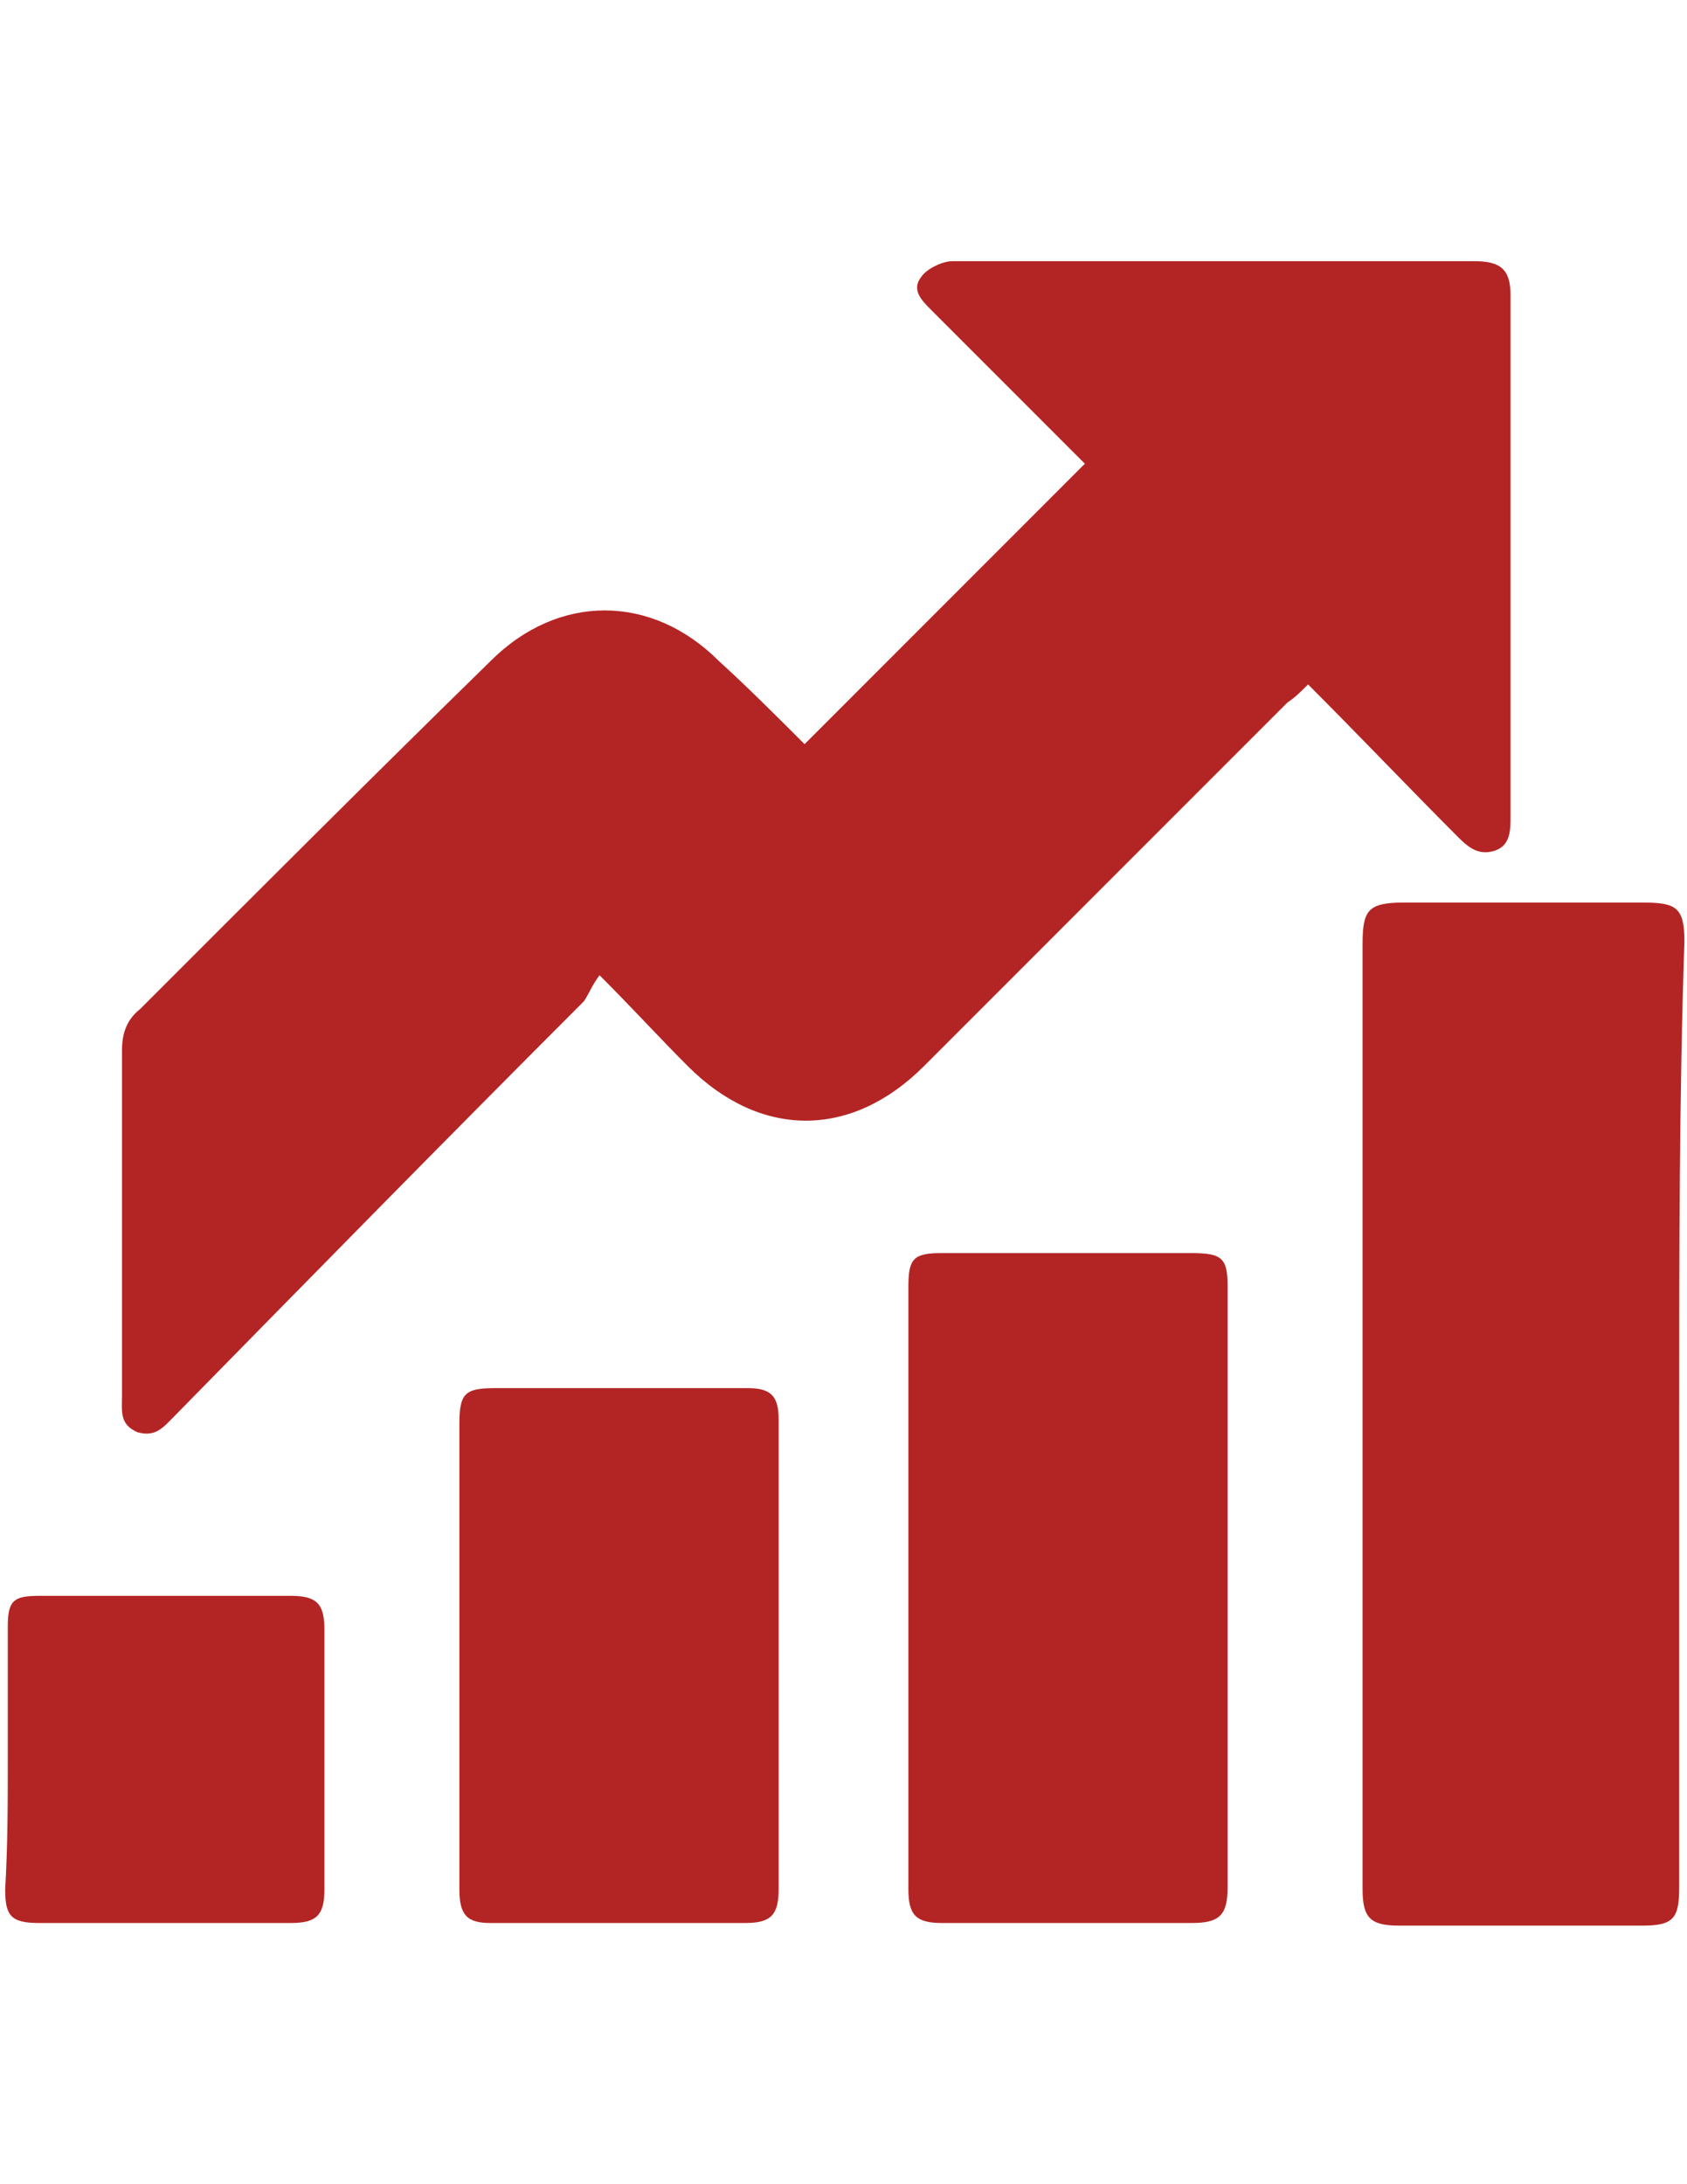
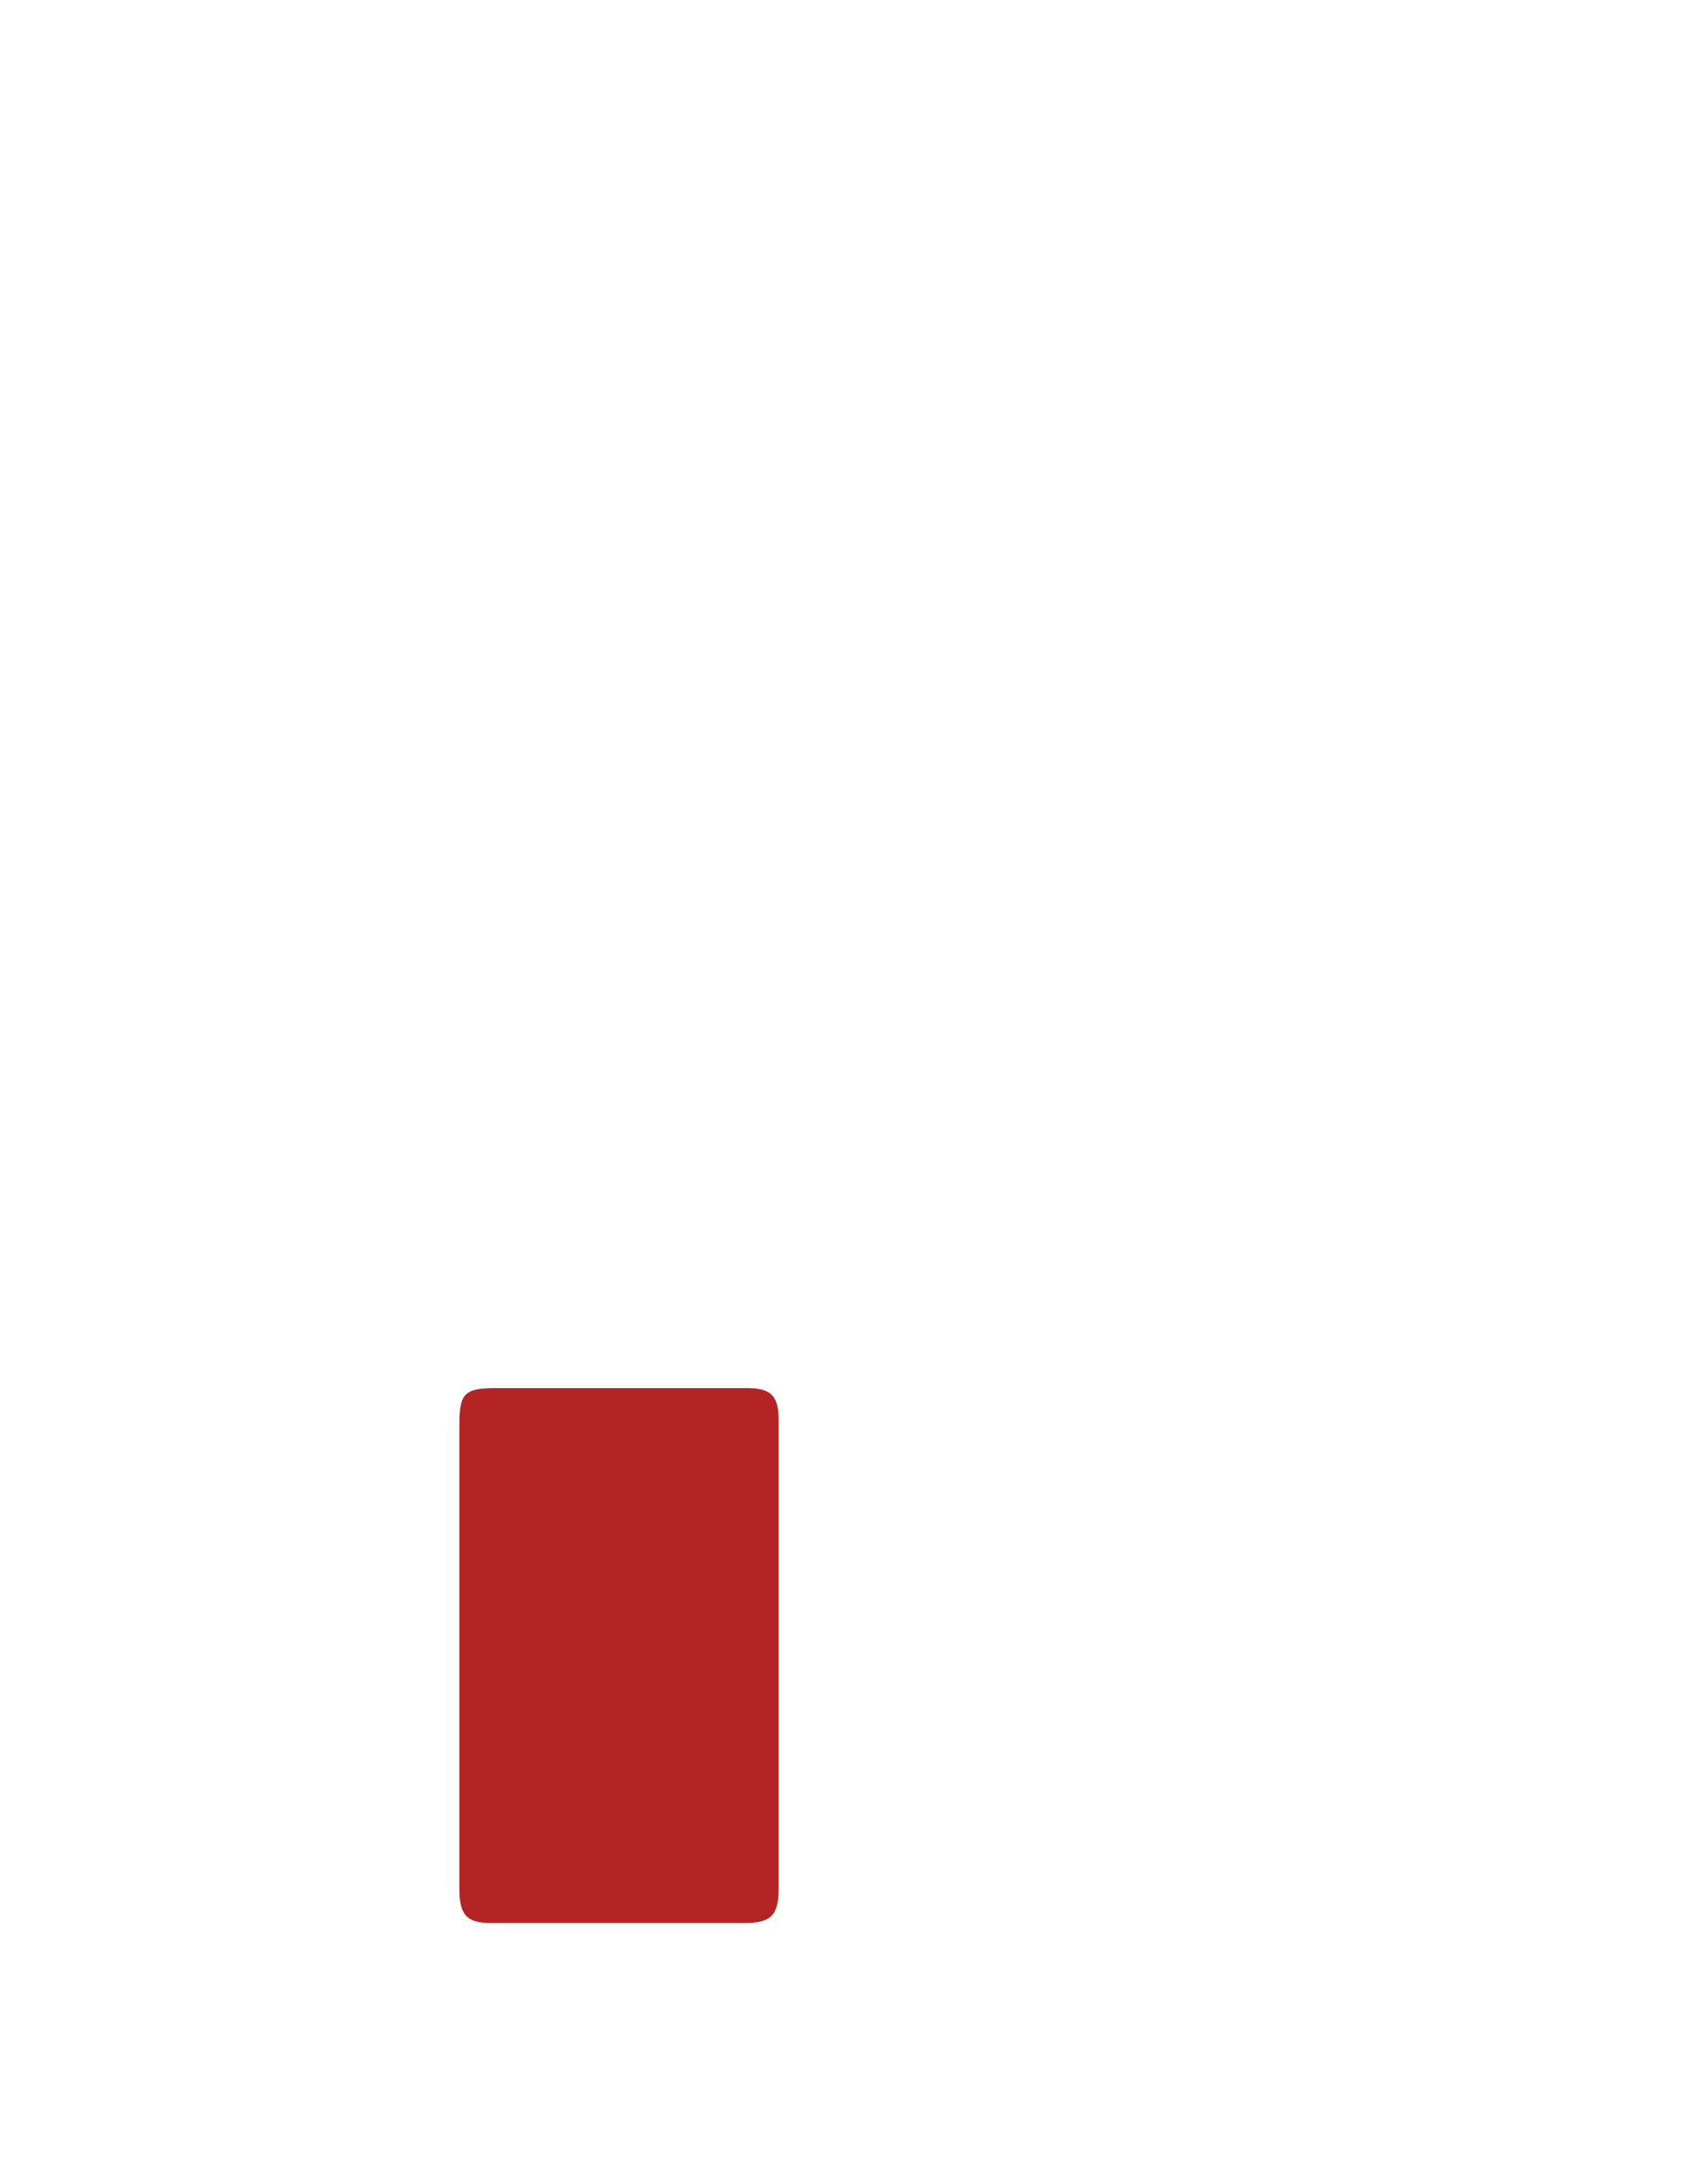
<svg xmlns="http://www.w3.org/2000/svg" version="1.1" id="Layer_1" x="0px" y="0px" width="612px" height="792px" viewBox="0 0 612 792" enable-background="new 0 0 612 792" xml:space="preserve">
  <g>
-     <path fill="#B32524" d="M291.877,269.834c33.896-33.896,67.791-67.791,101.687-101.687c-1.884-1.883-3.767-3.766-5.649-5.649   c-16.948-16.948-32.954-32.954-49.901-49.902c-3.767-3.766-7.532-7.532-3.767-12.24c1.883-2.825,7.532-5.649,11.299-5.649   c63.083,0,126.166,0,189.249,0c9.415,0,13.182,2.825,13.182,12.24c0,63.083,0,126.166,0,189.249c0,4.708,0,10.357-5.649,12.24   c-5.649,1.883-9.415-0.942-13.182-4.708c-17.889-17.889-35.778-36.72-54.609-55.55c-2.824,2.824-4.707,4.708-7.532,6.59   c-44.252,44.252-87.563,87.563-131.815,131.815c-26.363,26.363-59.317,26.363-85.68,0c-10.357-10.357-19.772-20.714-32.012-32.954   c-2.825,3.766-3.766,6.591-5.649,9.415c-49.901,49.901-98.861,99.804-148.763,150.646c-3.766,3.766-6.591,7.532-13.182,5.649   c-6.59-2.825-5.649-7.532-5.649-13.182c0-42.369,0-83.797,0-125.225c0-6.591,1.883-11.299,6.591-15.065   c42.369-42.369,84.738-84.738,127.107-126.166c24.48-24.48,58.375-24.48,82.855,0C271.163,249.12,281.52,259.477,291.877,269.834z" />
-     <path fill="#B32524" d="M609.176,511.81c0,57.434,0,114.867,0,172.301c0,11.299-1.884,14.123-13.182,14.123   c-29.188,0-59.317,0-88.505,0c-10.357,0-13.182-2.824-13.182-13.181c0-113.927,0-228.794,0-342.721   c0-12.24,1.883-15.064,15.064-15.064c29.188,0,57.434,0,86.622,0c12.239,0,15.064,1.883,15.064,14.123   C609.176,397.883,609.176,454.375,609.176,511.81z" />
-     <path fill="#B32524" d="M445.348,575.834c0,35.778,0,72.498,0,108.276c0,10.357-2.824,13.182-13.182,13.182   c-30.129,0-60.259,0-90.388,0c-9.415,0-12.24-2.824-12.24-12.239c0-72.499,0-145.938,0-218.438c0-10.356,1.884-12.24,12.24-12.24   c30.129,0,60.259,0,90.388,0c11.299,0,13.182,1.884,13.182,12.24C445.348,503.335,445.348,539.114,445.348,575.834z" />
    <path fill="#B32524" d="M166.652,599.372c0-27.305,0-55.551,0-82.855c0-11.298,1.883-13.182,13.182-13.182   c30.129,0,60.258,0,91.329,0c8.474,0,11.298,2.825,11.298,11.299c0,56.492,0,113.926,0,170.419c0,9.415-2.825,12.239-12.24,12.239   c-31.071,0-61.2,0-92.271,0c-8.474,0-11.298-2.824-11.298-12.239C166.652,656.806,166.652,628.56,166.652,599.372L166.652,599.372z   " />
-     <path fill="#B32524" d="M2.825,637.976c0-16.007,0-32.013,0-48.019c0-9.415,1.883-11.299,11.298-11.299c30.129,0,61.2,0,91.329,0   c9.416,0,12.24,2.825,12.24,12.24c0,31.07,0,63.083,0,94.154c0,9.415-2.825,12.239-12.24,12.239c-30.129,0-60.258,0-91.329,0   c-10.357,0-12.24-2.824-12.24-12.239C2.825,669.046,2.825,653.04,2.825,637.976z" />
  </g>
</svg>